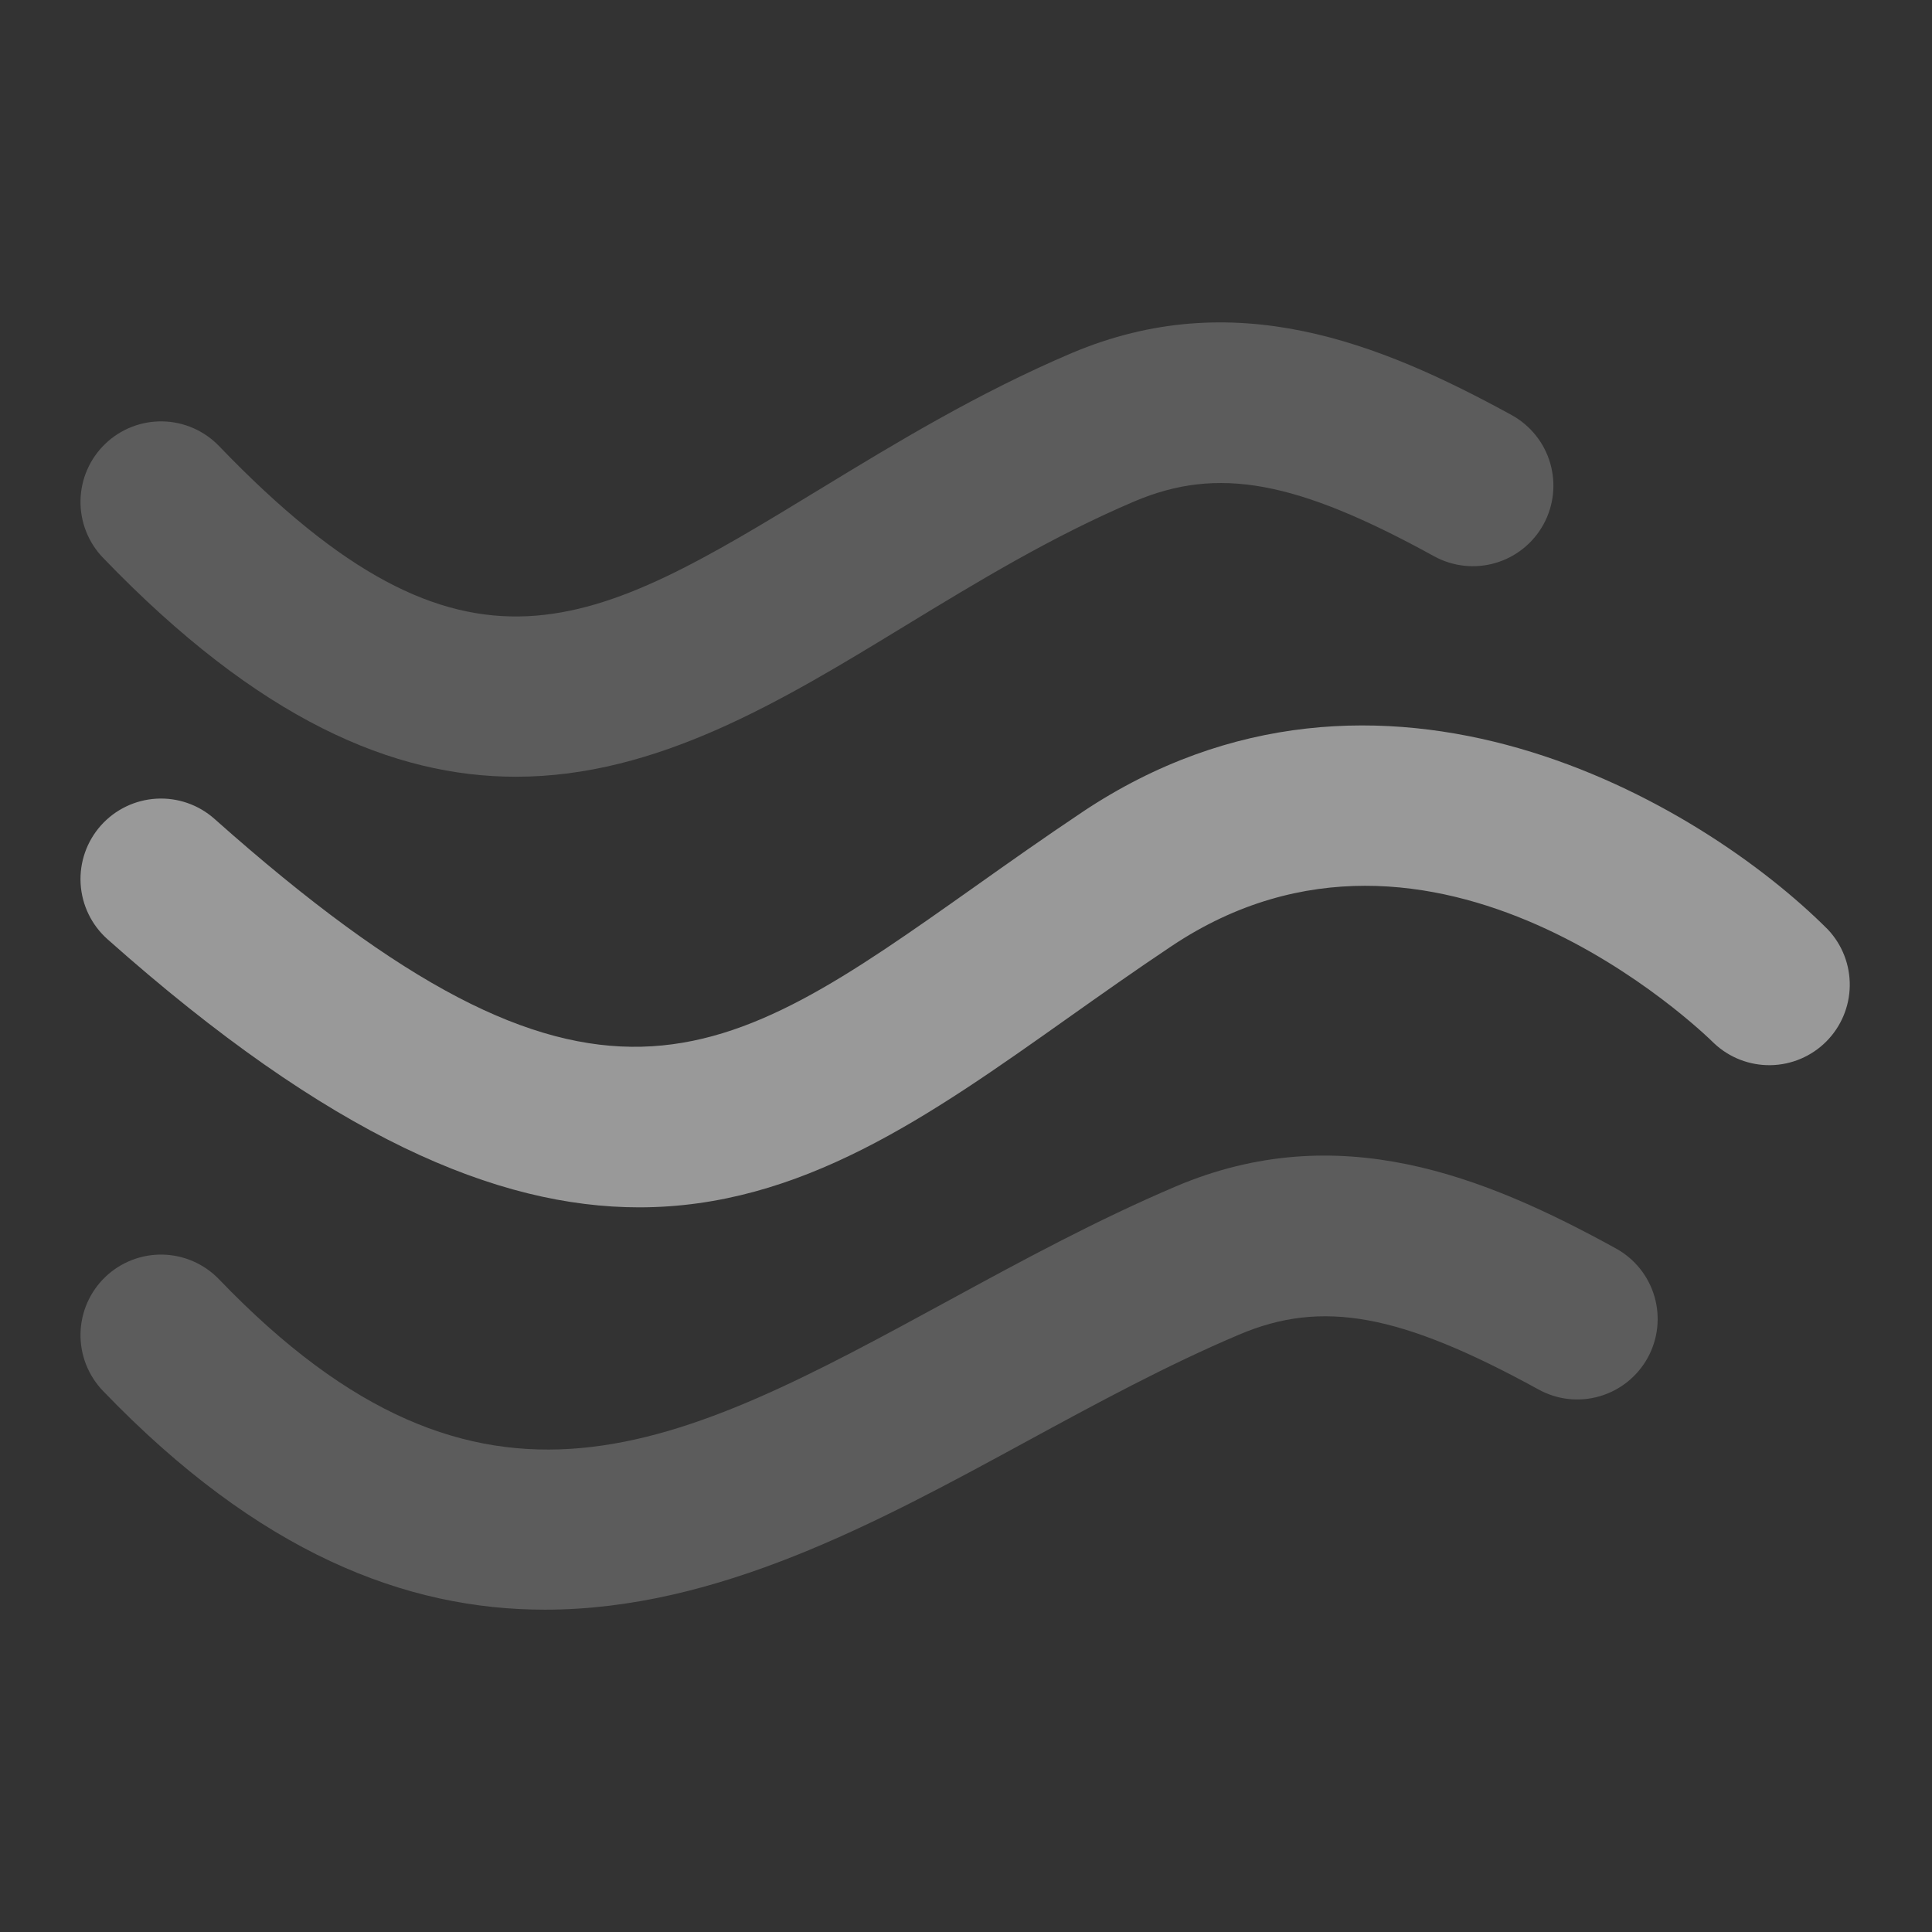
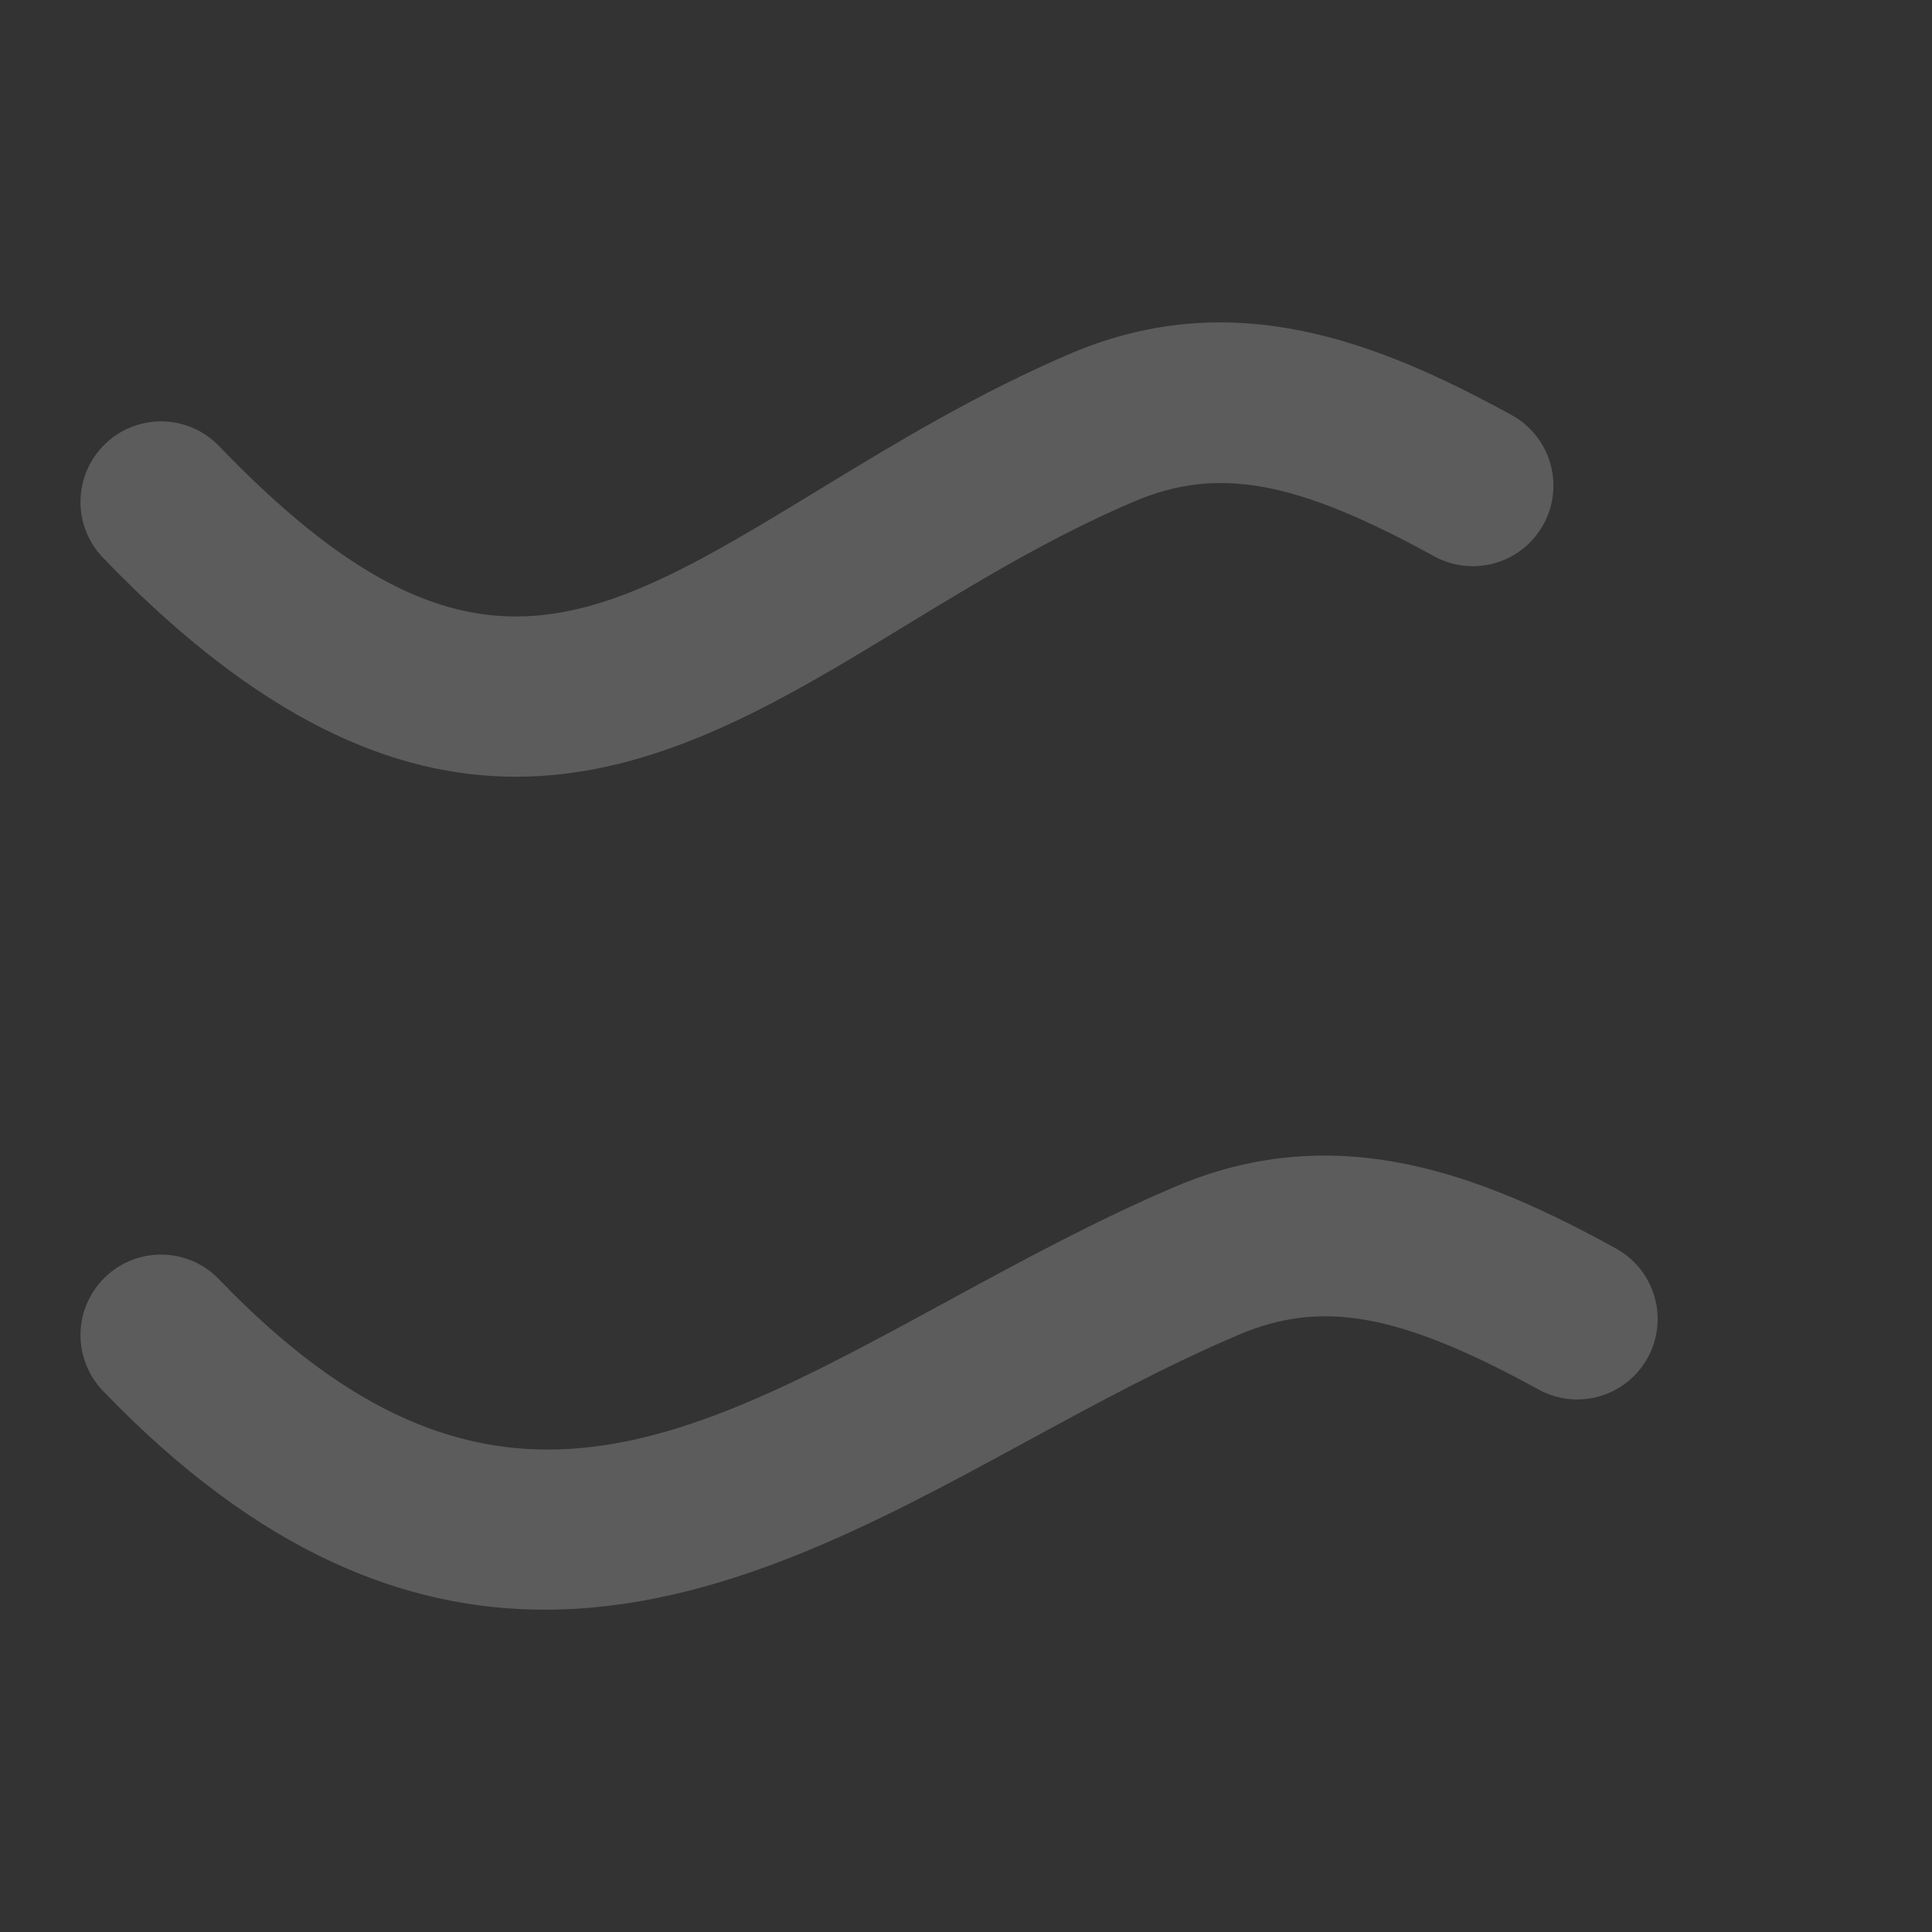
<svg xmlns="http://www.w3.org/2000/svg" width="354" height="354" viewBox="0 0 354 354" fill="none">
  <rect x="0" y="0" width="354" height="354" fill="#333333" stroke="none" />
  <g opacity="0.5">
-     <path d="M198.314 148.798C191.381 153.43 184.832 158.061 178.549 162.516C132.116 195.364 108.796 211.884 39.309 150.052C36.386 147.45 32.55 146.116 28.645 146.343C24.739 146.57 21.083 148.339 18.482 151.261C15.88 154.184 14.546 158.02 14.773 161.925C15 165.831 16.769 169.487 19.691 172.088C60.431 208.329 91.111 221.221 117.115 221.221C146.689 221.221 170.23 204.553 195.614 186.573C201.662 182.295 207.99 177.811 214.686 173.342C262.683 141.305 311.874 188.977 314.101 191.19C316.897 193.808 320.603 195.236 324.433 195.171C328.263 195.106 331.918 193.554 334.624 190.842C337.33 188.13 338.875 184.472 338.932 180.642C338.988 176.811 337.553 173.109 334.928 170.318C311.579 146.925 252.918 112.351 198.328 148.783L198.314 148.798Z" fill="white" />
    <path d="M281.887 254.585C256.62 240.72 242.268 238.05 227.017 244.555C213.801 250.145 200.658 257.284 187.959 264.187C160.686 279.026 131.407 294.941 99.842 294.941C74.384 294.956 47.435 284.572 18.865 254.851C16.154 252.03 14.674 248.248 14.752 244.337C14.79 242.4 15.21 240.49 15.986 238.715C16.763 236.941 17.881 235.337 19.278 233.994C20.674 232.652 22.322 231.598 24.126 230.892C25.93 230.186 27.855 229.843 29.791 229.881C33.703 229.959 37.423 231.587 40.134 234.407C88.455 284.705 124.298 265.249 173.872 238.272C187.177 231.029 200.953 223.551 215.482 217.371C245.189 204.774 271.798 215.394 296.091 228.758C297.788 229.691 299.284 230.948 300.495 232.459C301.706 233.97 302.607 235.705 303.147 237.564C303.688 239.424 303.856 241.371 303.644 243.296C303.432 245.22 302.843 247.084 301.91 248.781C300.977 250.478 299.719 251.974 298.208 253.185C296.697 254.396 294.963 255.297 293.103 255.837C291.244 256.378 289.297 256.547 287.372 256.334C285.447 256.122 283.584 255.518 281.887 254.585ZM19.278 81.332C17.881 82.674 16.762 84.278 15.986 86.053C15.209 87.828 14.79 89.738 14.751 91.674C14.713 93.611 15.057 95.537 15.762 97.34C16.468 99.144 17.522 100.792 18.865 102.188C47.509 131.983 72.156 142.323 94.532 142.323C120.463 142.323 143.355 128.384 165.819 114.681C179.05 106.628 192.708 98.309 207.901 91.849C223.152 85.403 237.489 88.013 262.771 101.923C266.202 103.806 270.24 104.25 273.998 103.156C277.756 102.062 280.925 99.52 282.809 96.089C284.692 92.658 285.136 88.62 284.042 84.862C282.948 81.104 280.406 77.935 276.975 76.051C252.637 62.717 226.087 52.127 196.366 64.694C179.197 71.995 163.931 81.287 150.464 89.489C108.604 115.006 85.564 129.004 40.134 81.73C38.791 80.334 37.186 79.217 35.411 78.442C33.636 77.666 31.725 77.248 29.788 77.211C27.852 77.174 25.927 77.519 24.123 78.226C22.32 78.933 20.673 79.988 19.278 81.332Z" fill="white" fill-opacity="0.4" />
  </g>
</svg>